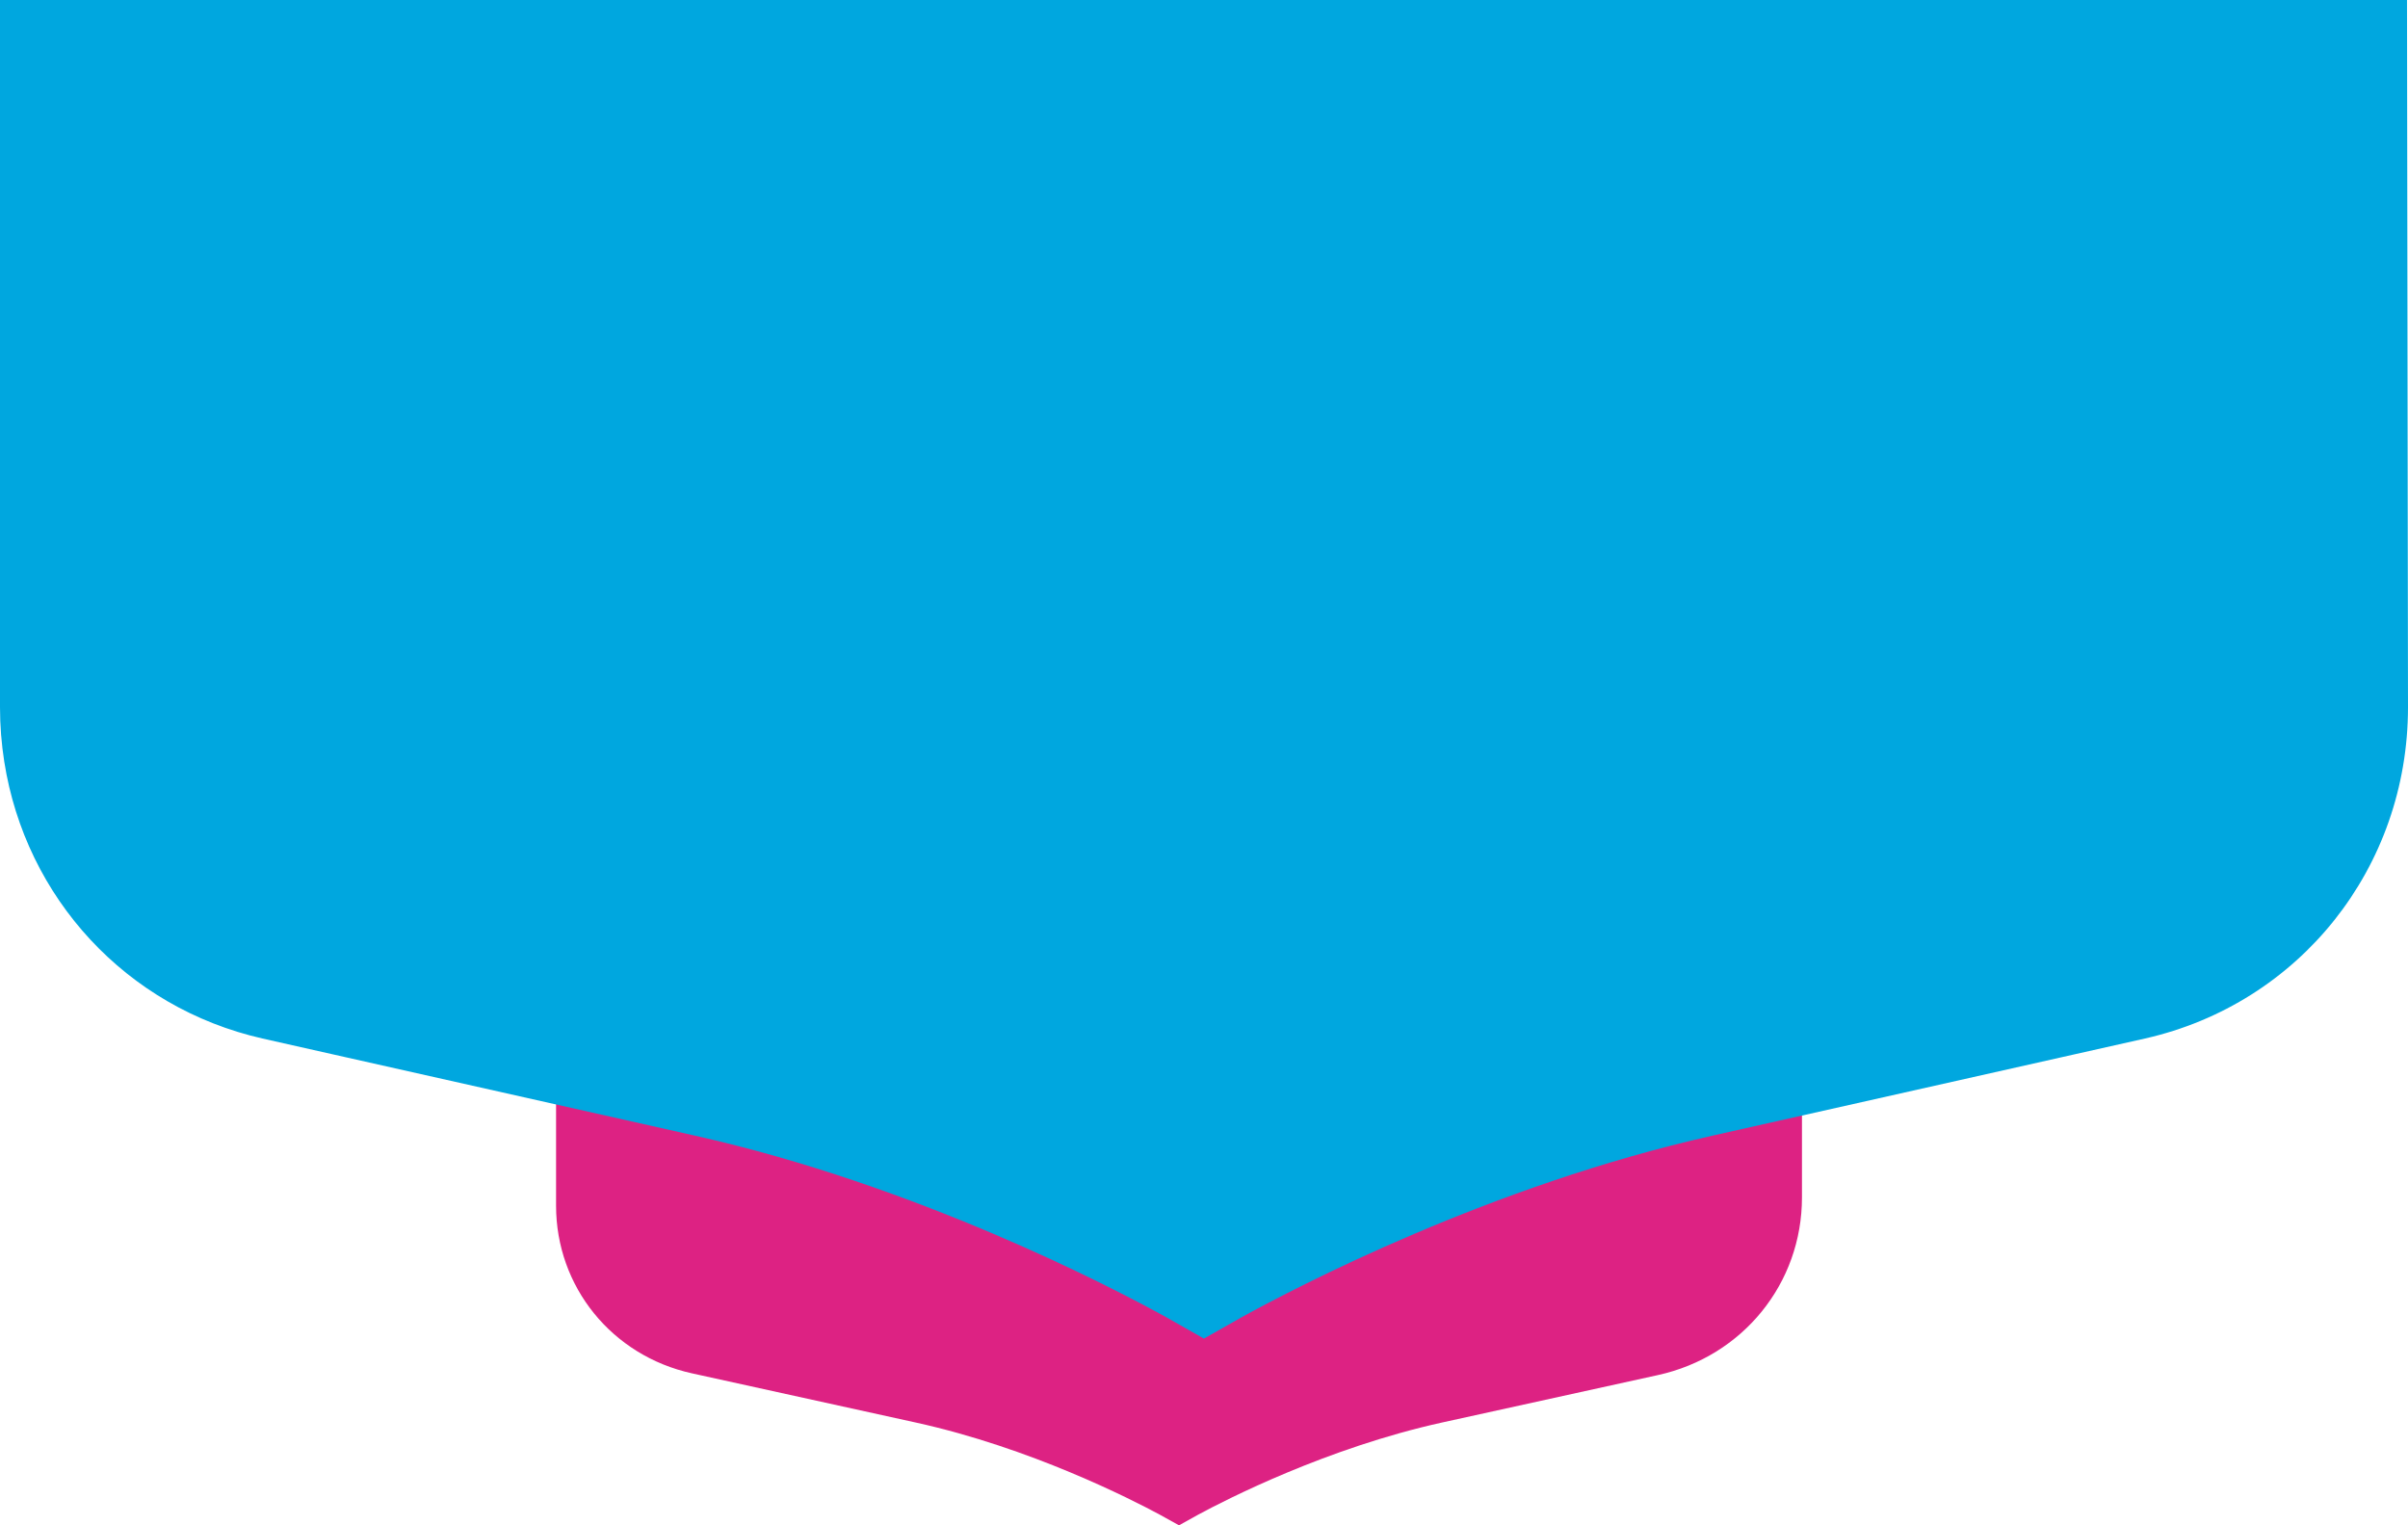
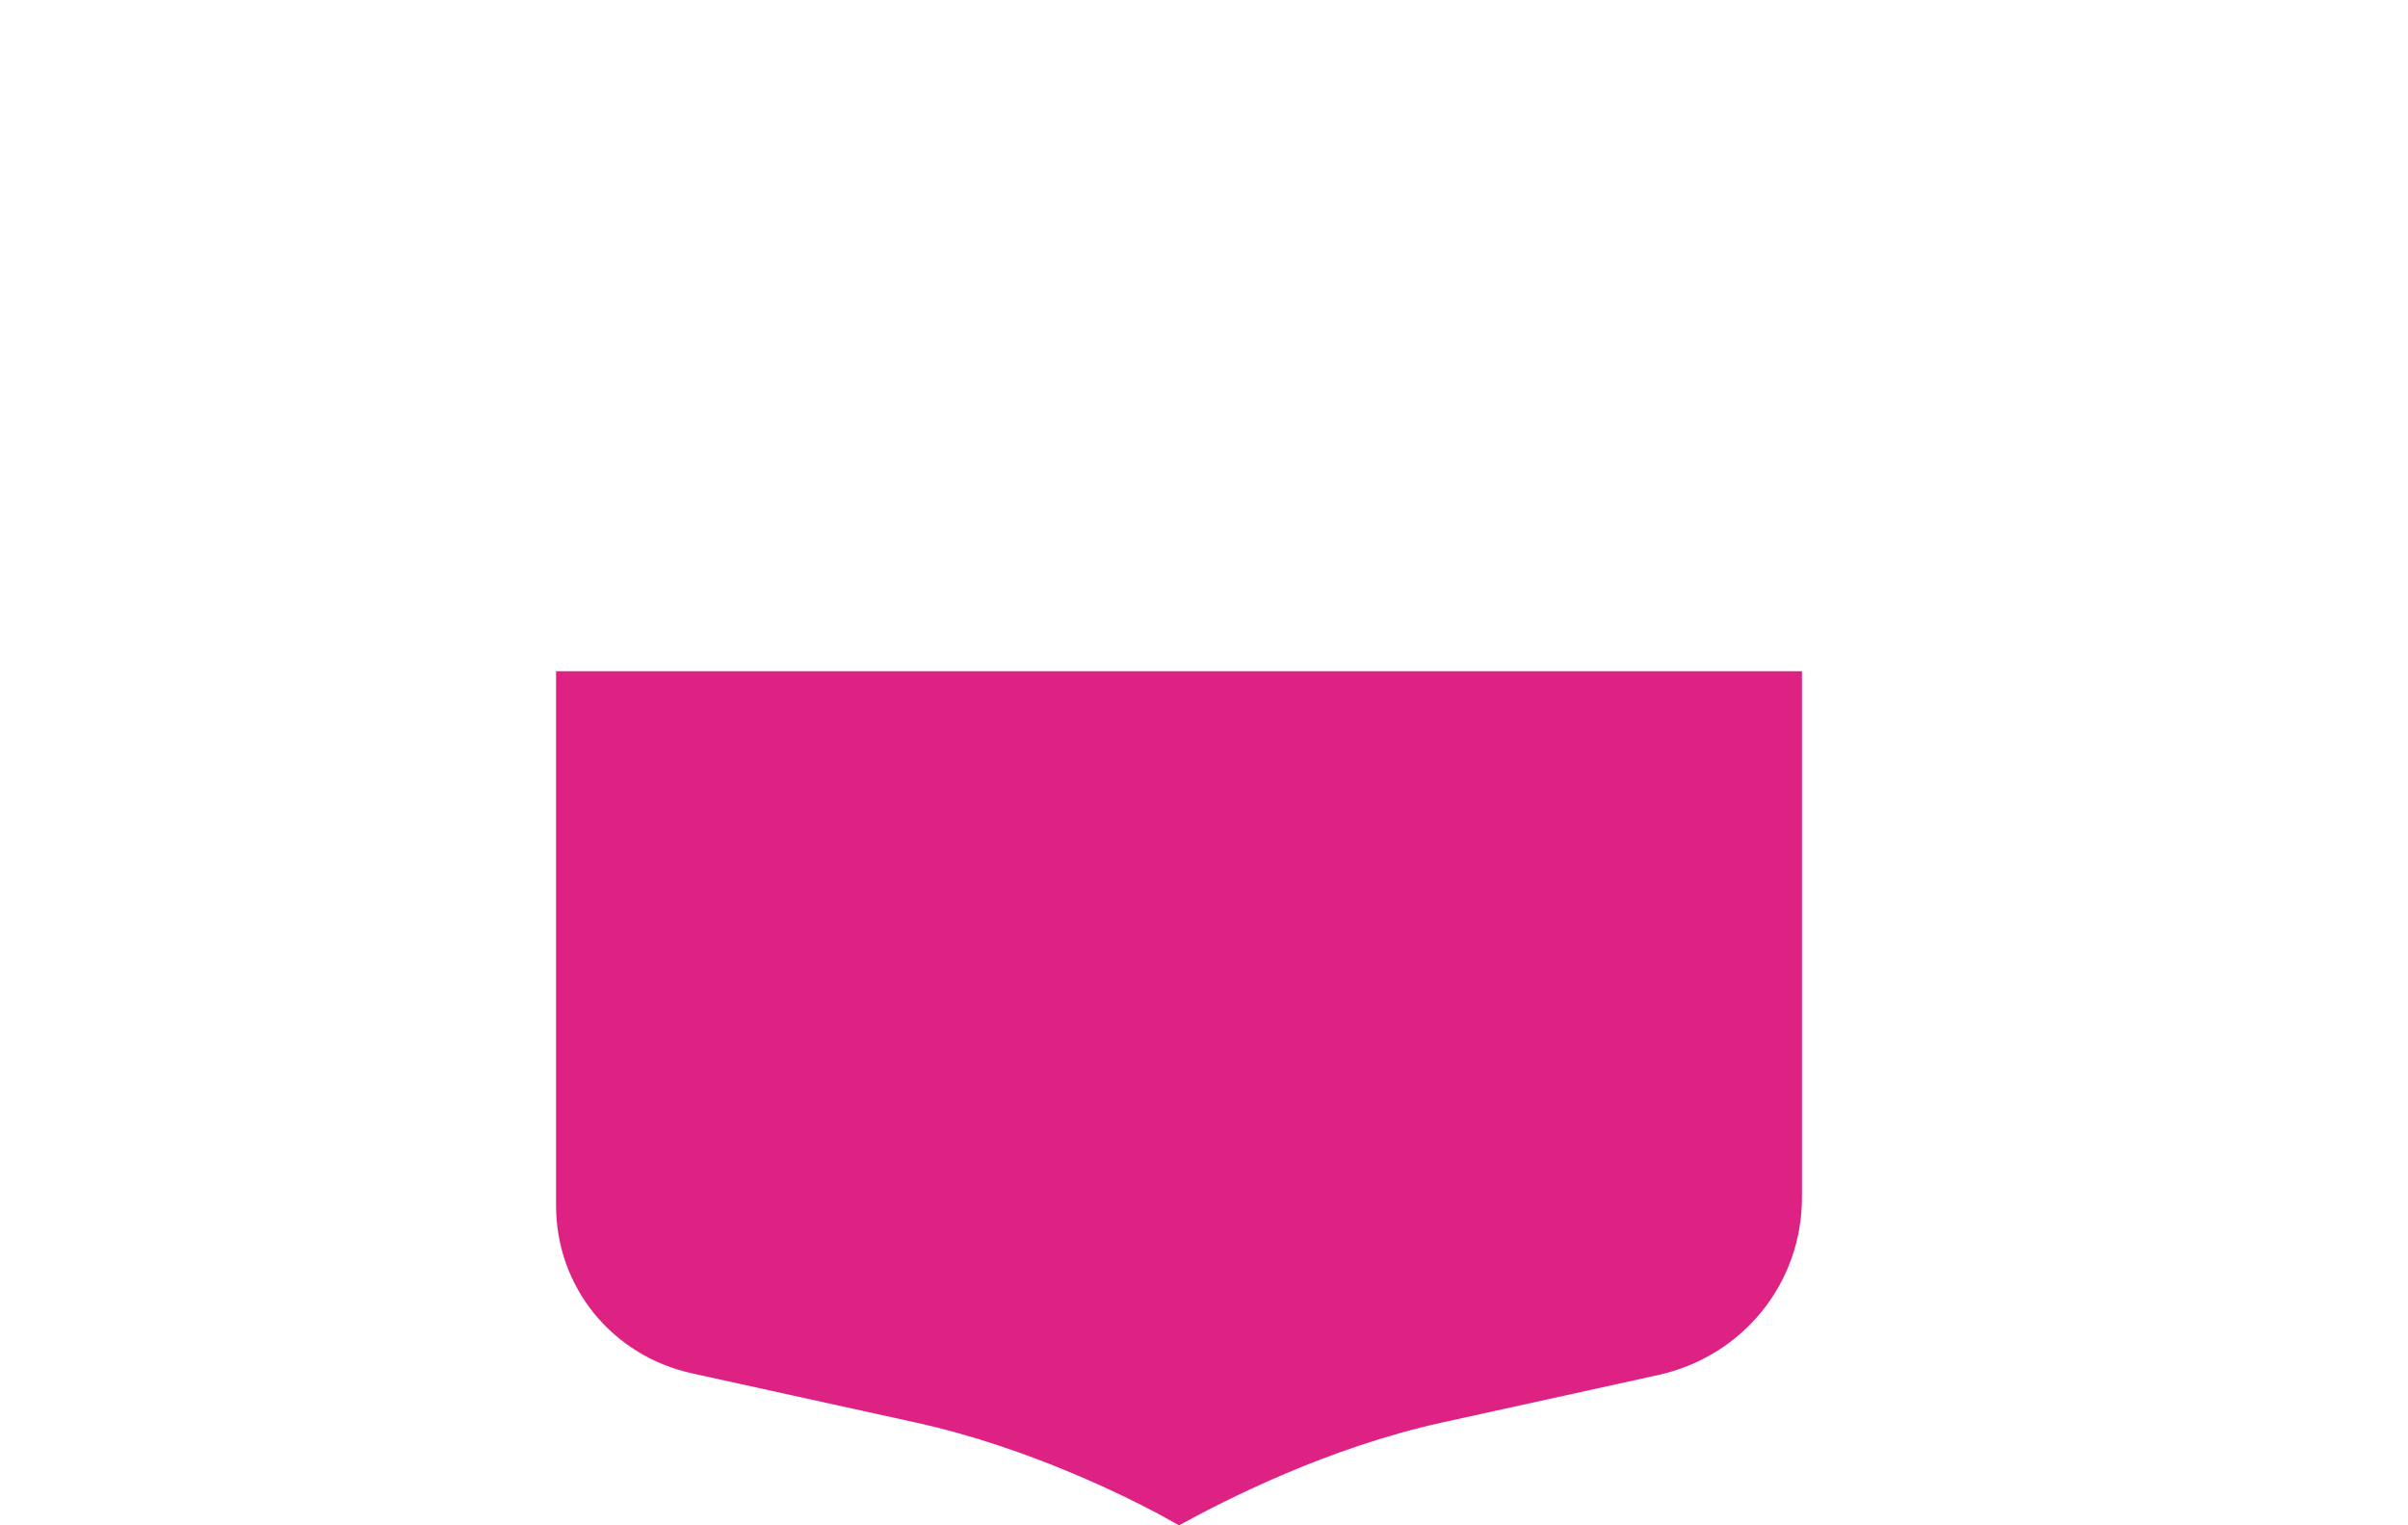
<svg xmlns="http://www.w3.org/2000/svg" width="240" height="152" viewBox="0 0 240 152" fill="none">
-   <path d="M55.422 66.892V120.148C55.422 128.23 60.995 135.103 68.97 136.856L91.291 141.761C102.714 144.272 112.766 149.416 115.558 150.919L117.51 152L119.444 150.925C122.249 149.41 132.3 144.272 143.729 141.755L165.247 137.027C173.699 135.17 179.598 127.888 179.598 119.33V66.885H55.422V66.892Z" fill="#DD2283" />
-   <path d="M239.901 0L240 70.472C240 86.458 229.213 100.008 213.781 103.49L205.509 105.347L170.64 113.178C148.579 118.133 129.168 128.279 123.769 131.254L119.994 133.392L116.219 131.254C110.832 128.279 91.378 118.127 69.304 113.178L33.225 105.078L26.163 103.49C12.566 100.405 2.558 89.458 0.426 75.908C0.148 74.143 0 72.316 0 70.472V0H239.901Z" fill="#00A7DF" />
+   <path d="M55.422 66.892V120.148C55.422 128.23 60.995 135.103 68.97 136.856L91.291 141.761C102.714 144.272 112.766 149.416 115.558 150.919L117.51 152C122.249 149.41 132.3 144.272 143.729 141.755L165.247 137.027C173.699 135.17 179.598 127.888 179.598 119.33V66.885H55.422V66.892Z" fill="#DD2283" />
</svg>